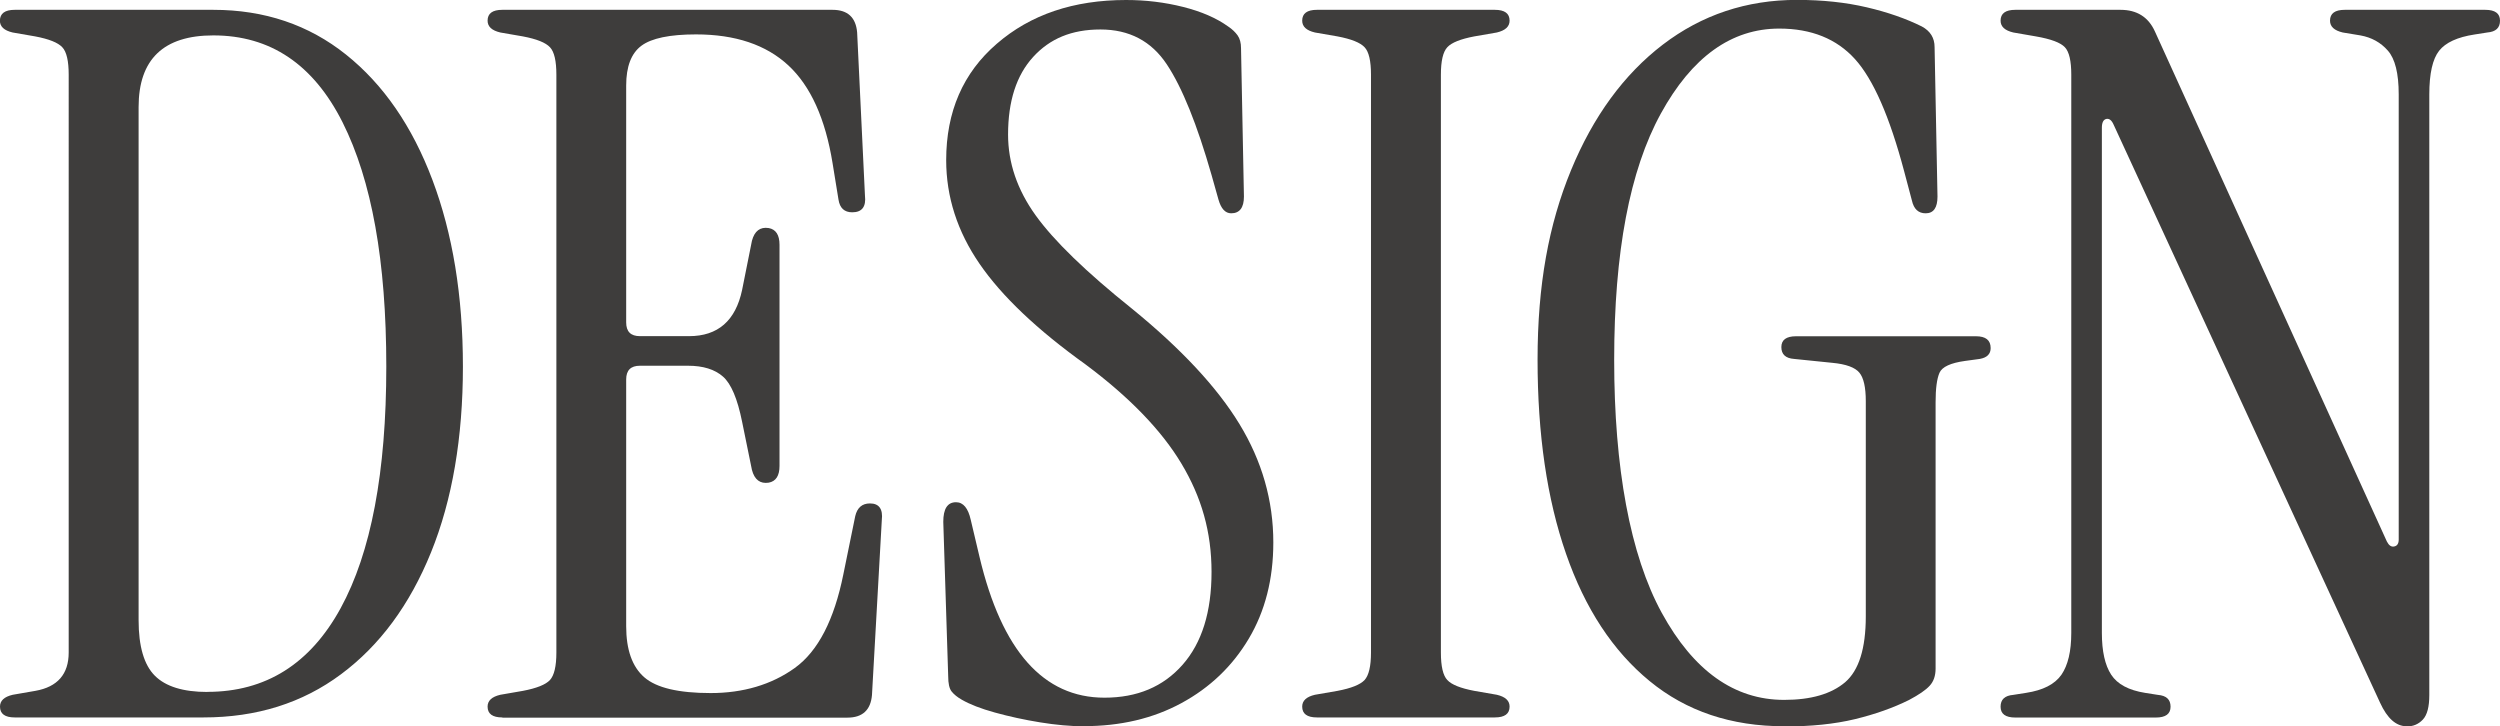
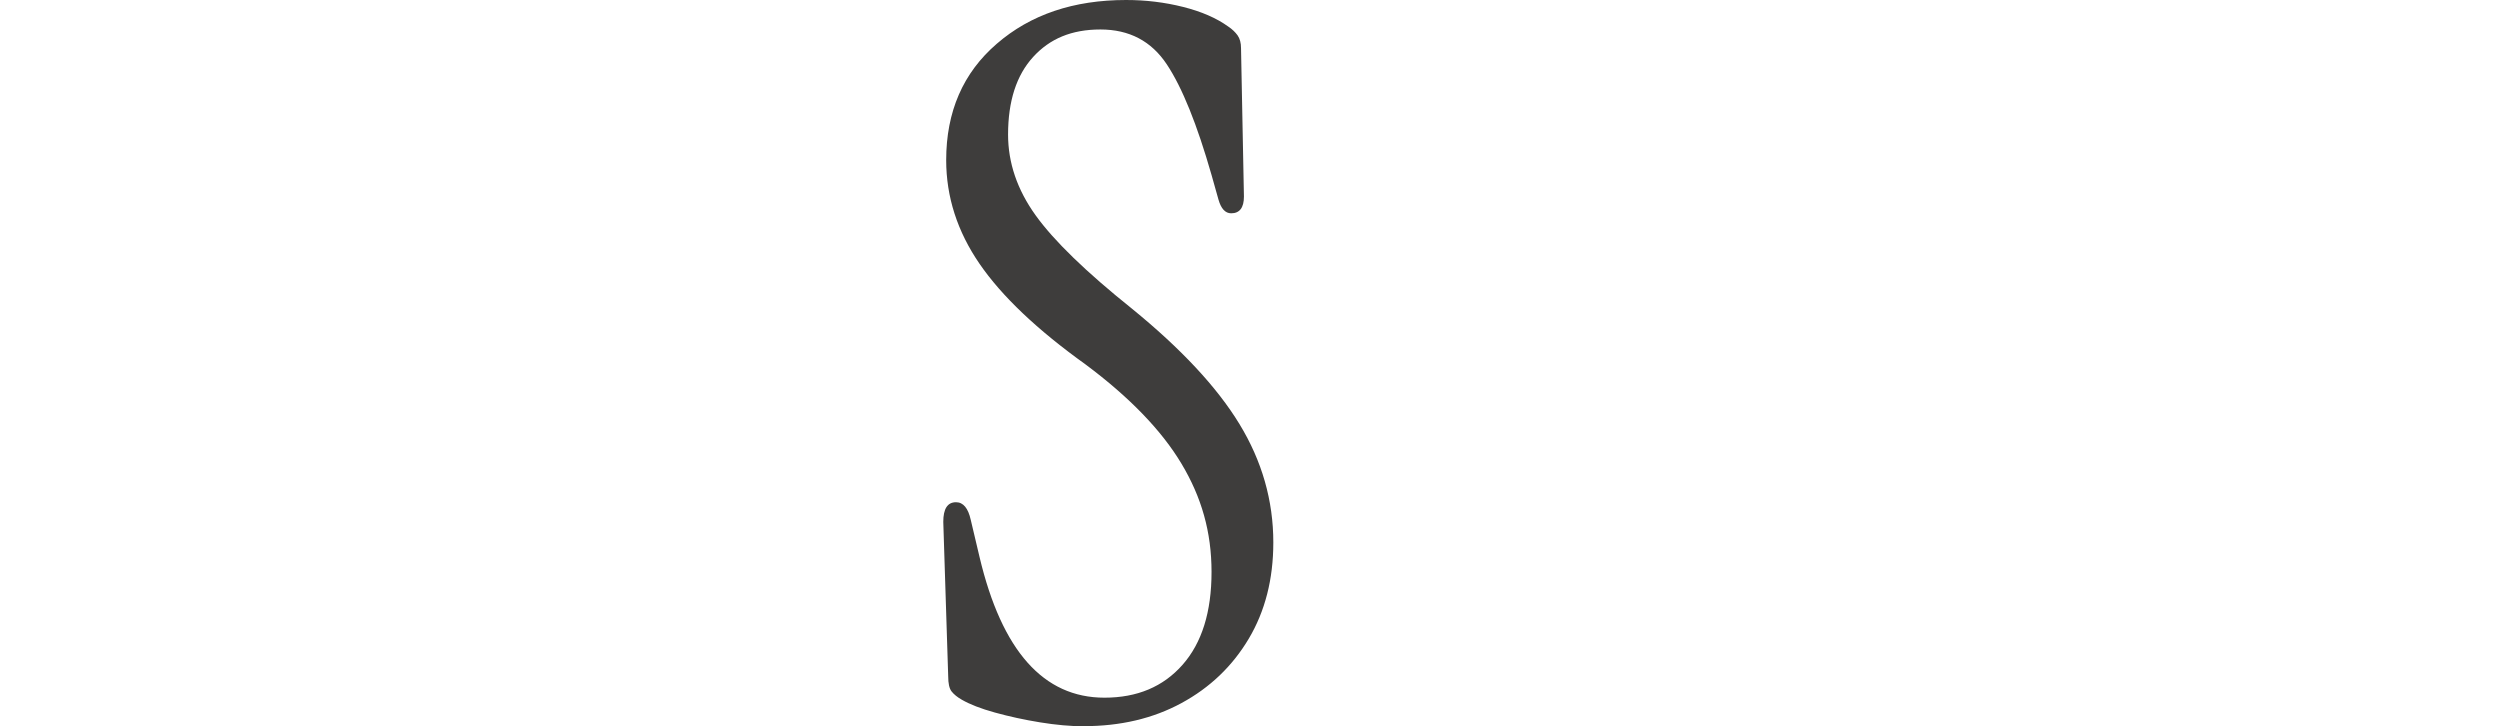
<svg xmlns="http://www.w3.org/2000/svg" id="_レイヤー_2" data-name="レイヤー 2" viewBox="0 0 249.29 72.42">
  <defs>
    <style>
      .cls-1 {
        fill: #3e3d3c;
      }
    </style>
  </defs>
  <g id="_文字" data-name="文字">
    <g>
-       <path class="cls-1" d="M1.47,71.54c-.98,0-1.47-.36-1.47-1.08,0-.59.42-.98,1.27-1.18l2.25-.39c2.22-.39,3.33-1.67,3.33-3.82V7.45c0-1.37-.21-2.29-.64-2.74-.43-.46-1.32-.82-2.7-1.08l-2.25-.39c-.85-.2-1.27-.59-1.27-1.18C0,1.34.49.98,1.47.98h19.8c5.1,0,9.51,1.49,13.23,4.46,3.72,2.97,6.6,7.14,8.62,12.5,2.02,5.36,3.04,11.56,3.04,18.62s-1.06,13.3-3.18,18.52c-2.12,5.23-5.11,9.28-8.97,12.15-3.86,2.88-8.43,4.31-13.72,4.31H1.47ZM20.68,68.99c5.81,0,10.24-2.78,13.28-8.33,3.04-5.55,4.56-13.59,4.56-24.11s-1.46-18.57-4.36-24.35c-2.91-5.78-7.2-8.67-12.89-8.67-4.97,0-7.45,2.39-7.45,7.15v51.16c0,2.61.54,4.46,1.62,5.54s2.83,1.62,5.24,1.62Z" />
-       <path class="cls-1" d="M50.09,71.54c-.98,0-1.47-.36-1.47-1.08,0-.59.42-.98,1.27-1.18l2.25-.39c1.37-.26,2.27-.62,2.7-1.08.42-.46.64-1.37.64-2.74V7.45c0-1.37-.21-2.29-.64-2.74-.43-.46-1.32-.82-2.7-1.08l-2.25-.39c-.85-.2-1.27-.59-1.27-1.18,0-.72.49-1.08,1.47-1.08h32.93c1.5,0,2.32.75,2.45,2.25l.78,16.27c.13,1.11-.29,1.67-1.27,1.67-.78,0-1.24-.42-1.37-1.27l-.59-3.63c-.72-4.44-2.19-7.69-4.41-9.75-2.22-2.06-5.29-3.09-9.21-3.09-2.61,0-4.43.38-5.44,1.13-1.01.75-1.52,2.07-1.52,3.97v23.62c0,.92.46,1.37,1.37,1.37h4.9c2.87,0,4.64-1.53,5.29-4.61l.98-4.9c.26-.98.82-1.4,1.67-1.27.72.13,1.08.69,1.08,1.67v22.05c0,.98-.36,1.54-1.08,1.67-.85.13-1.41-.29-1.67-1.27l-.98-4.8c-.46-2.29-1.09-3.79-1.91-4.51-.82-.72-1.98-1.08-3.48-1.08h-4.8c-.92,0-1.37.46-1.37,1.37v24.6c0,2.35.6,4.05,1.81,5.1,1.21,1.05,3.41,1.57,6.62,1.57s6.06-.83,8.38-2.5c2.32-1.67,3.93-4.79,4.85-9.36l1.18-5.78c.2-.85.69-1.27,1.47-1.27.91,0,1.31.56,1.18,1.67l-.98,17.44c-.13,1.5-.95,2.25-2.45,2.25h-34.4Z" />
      <path class="cls-1" d="M108.07,72.42c-1.31,0-2.76-.13-4.36-.39-1.6-.26-3.1-.59-4.51-.98-1.41-.39-2.5-.82-3.28-1.27-.46-.26-.8-.54-1.03-.83-.23-.29-.34-.8-.34-1.52l-.49-15.39c0-1.31.42-1.96,1.27-1.96.72,0,1.21.59,1.47,1.76l.88,3.72c2.22,9.34,6.37,14.01,12.45,14.01,3.27,0,5.86-1.09,7.79-3.28,1.93-2.19,2.89-5.27,2.89-9.26s-1-7.45-2.99-10.78c-1.99-3.33-5.18-6.63-9.56-9.9-4.83-3.46-8.36-6.81-10.58-10.04-2.22-3.23-3.33-6.68-3.33-10.34,0-4.83,1.68-8.71,5.05-11.61,3.36-2.91,7.66-4.36,12.89-4.36,1.96,0,3.85.23,5.68.69,1.83.46,3.33,1.11,4.51,1.96.39.26.7.56.93.88.23.33.34.75.34,1.27l.29,14.8c0,1.11-.43,1.67-1.27,1.67-.59,0-1.01-.46-1.27-1.37l-.69-2.45c-1.44-5.03-2.92-8.71-4.46-11.03-1.54-2.32-3.74-3.48-6.62-3.48s-5.05.92-6.71,2.74c-1.67,1.83-2.5,4.41-2.5,7.74,0,2.81.91,5.49,2.74,8.04,1.83,2.55,5.03,5.65,9.6,9.31,4.9,3.99,8.48,7.82,10.73,11.51,2.25,3.69,3.38,7.63,3.38,11.81,0,3.66-.82,6.86-2.45,9.6-1.63,2.74-3.87,4.88-6.71,6.42s-6.09,2.3-9.75,2.3Z" />
-       <path class="cls-1" d="M131.32,71.54c-.98,0-1.47-.36-1.47-1.08,0-.59.42-.98,1.27-1.18l2.25-.39c1.37-.26,2.27-.62,2.7-1.08.42-.46.64-1.37.64-2.74V7.45c0-1.37-.21-2.29-.64-2.74-.43-.46-1.32-.82-2.7-1.08l-2.25-.39c-.85-.2-1.27-.59-1.27-1.18,0-.72.49-1.08,1.47-1.08h17.74c.98,0,1.47.36,1.47,1.08,0,.59-.43.98-1.27,1.18l-2.25.39c-1.37.26-2.27.62-2.69,1.08-.43.46-.64,1.37-.64,2.74v57.62c0,1.37.21,2.29.64,2.74.42.46,1.32.82,2.69,1.08l2.25.39c.85.2,1.27.59,1.27,1.18,0,.72-.49,1.08-1.47,1.08h-17.74Z" />
-       <path class="cls-1" d="M177.92,72.42c-5.29,0-9.77-1.5-13.43-4.51-3.66-3-6.44-7.24-8.33-12.69-1.9-5.46-2.84-11.91-2.84-19.36s1.11-13.47,3.33-18.87c2.22-5.39,5.28-9.57,9.16-12.54,3.89-2.97,8.35-4.46,13.38-4.46,2.55,0,4.87.25,6.96.74,2.09.49,3.92,1.13,5.49,1.91.85.46,1.27,1.14,1.27,2.06l.29,14.9c0,1.11-.39,1.67-1.18,1.67-.72,0-1.18-.42-1.37-1.27l-.78-2.94c-1.44-5.42-3.07-9.15-4.9-11.17-1.83-2.02-4.35-3.04-7.55-3.04-4.77,0-8.71,2.83-11.81,8.48-3.1,5.65-4.65,13.83-4.65,24.55s1.58,19.45,4.75,25.24c3.17,5.78,7.23,8.67,12.2,8.67,2.68,0,4.7-.59,6.08-1.76,1.37-1.18,2.06-3.36,2.06-6.57v-21.46c0-1.37-.21-2.32-.64-2.84-.43-.52-1.32-.85-2.69-.98l-3.82-.39c-.85-.06-1.27-.46-1.27-1.18s.49-1.08,1.47-1.08h17.93c.98,0,1.47.39,1.47,1.18,0,.59-.36.95-1.08,1.08l-1.47.2c-1.44.2-2.29.59-2.55,1.18-.26.59-.39,1.57-.39,2.94v26.56c0,.72-.2,1.29-.59,1.71-.39.43-1.08.9-2.06,1.42-1.57.78-3.37,1.42-5.39,1.91-2.03.49-4.38.73-7.06.73Z" />
-       <path class="cls-1" d="M239.98,72.42c-1.05,0-1.93-.78-2.65-2.35l-26.56-57.62c-.2-.46-.44-.65-.74-.59-.29.07-.44.36-.44.88v50.37c0,1.83.31,3.22.93,4.17.62.95,1.75,1.55,3.38,1.81l1.27.2c.85.07,1.27.46,1.27,1.18s-.49,1.08-1.47,1.08h-14.01c-.98,0-1.47-.36-1.47-1.08s.42-1.11,1.27-1.18l1.27-.2c1.7-.26,2.87-.86,3.53-1.81.65-.95.98-2.33.98-4.17V7.45c0-1.37-.21-2.29-.64-2.74-.43-.46-1.39-.82-2.89-1.08l-2.25-.39c-.85-.2-1.27-.59-1.27-1.18,0-.72.49-1.08,1.47-1.08h10.49c1.63,0,2.78.72,3.43,2.16l23.13,50.86c.2.39.44.56.74.49.29-.06.44-.29.44-.69V9.41c0-2.09-.36-3.54-1.08-4.36-.72-.82-1.63-1.32-2.74-1.52l-1.76-.29c-.85-.2-1.27-.59-1.27-1.18,0-.72.49-1.08,1.47-1.08h14.01c.98,0,1.47.36,1.47,1.08s-.42,1.11-1.27,1.18l-1.27.2c-1.7.26-2.88.8-3.53,1.62-.65.82-.98,2.27-.98,4.36v59.88c0,1.18-.21,1.99-.64,2.45-.43.46-.96.69-1.62.69Z" />
    </g>
  </g>
</svg>